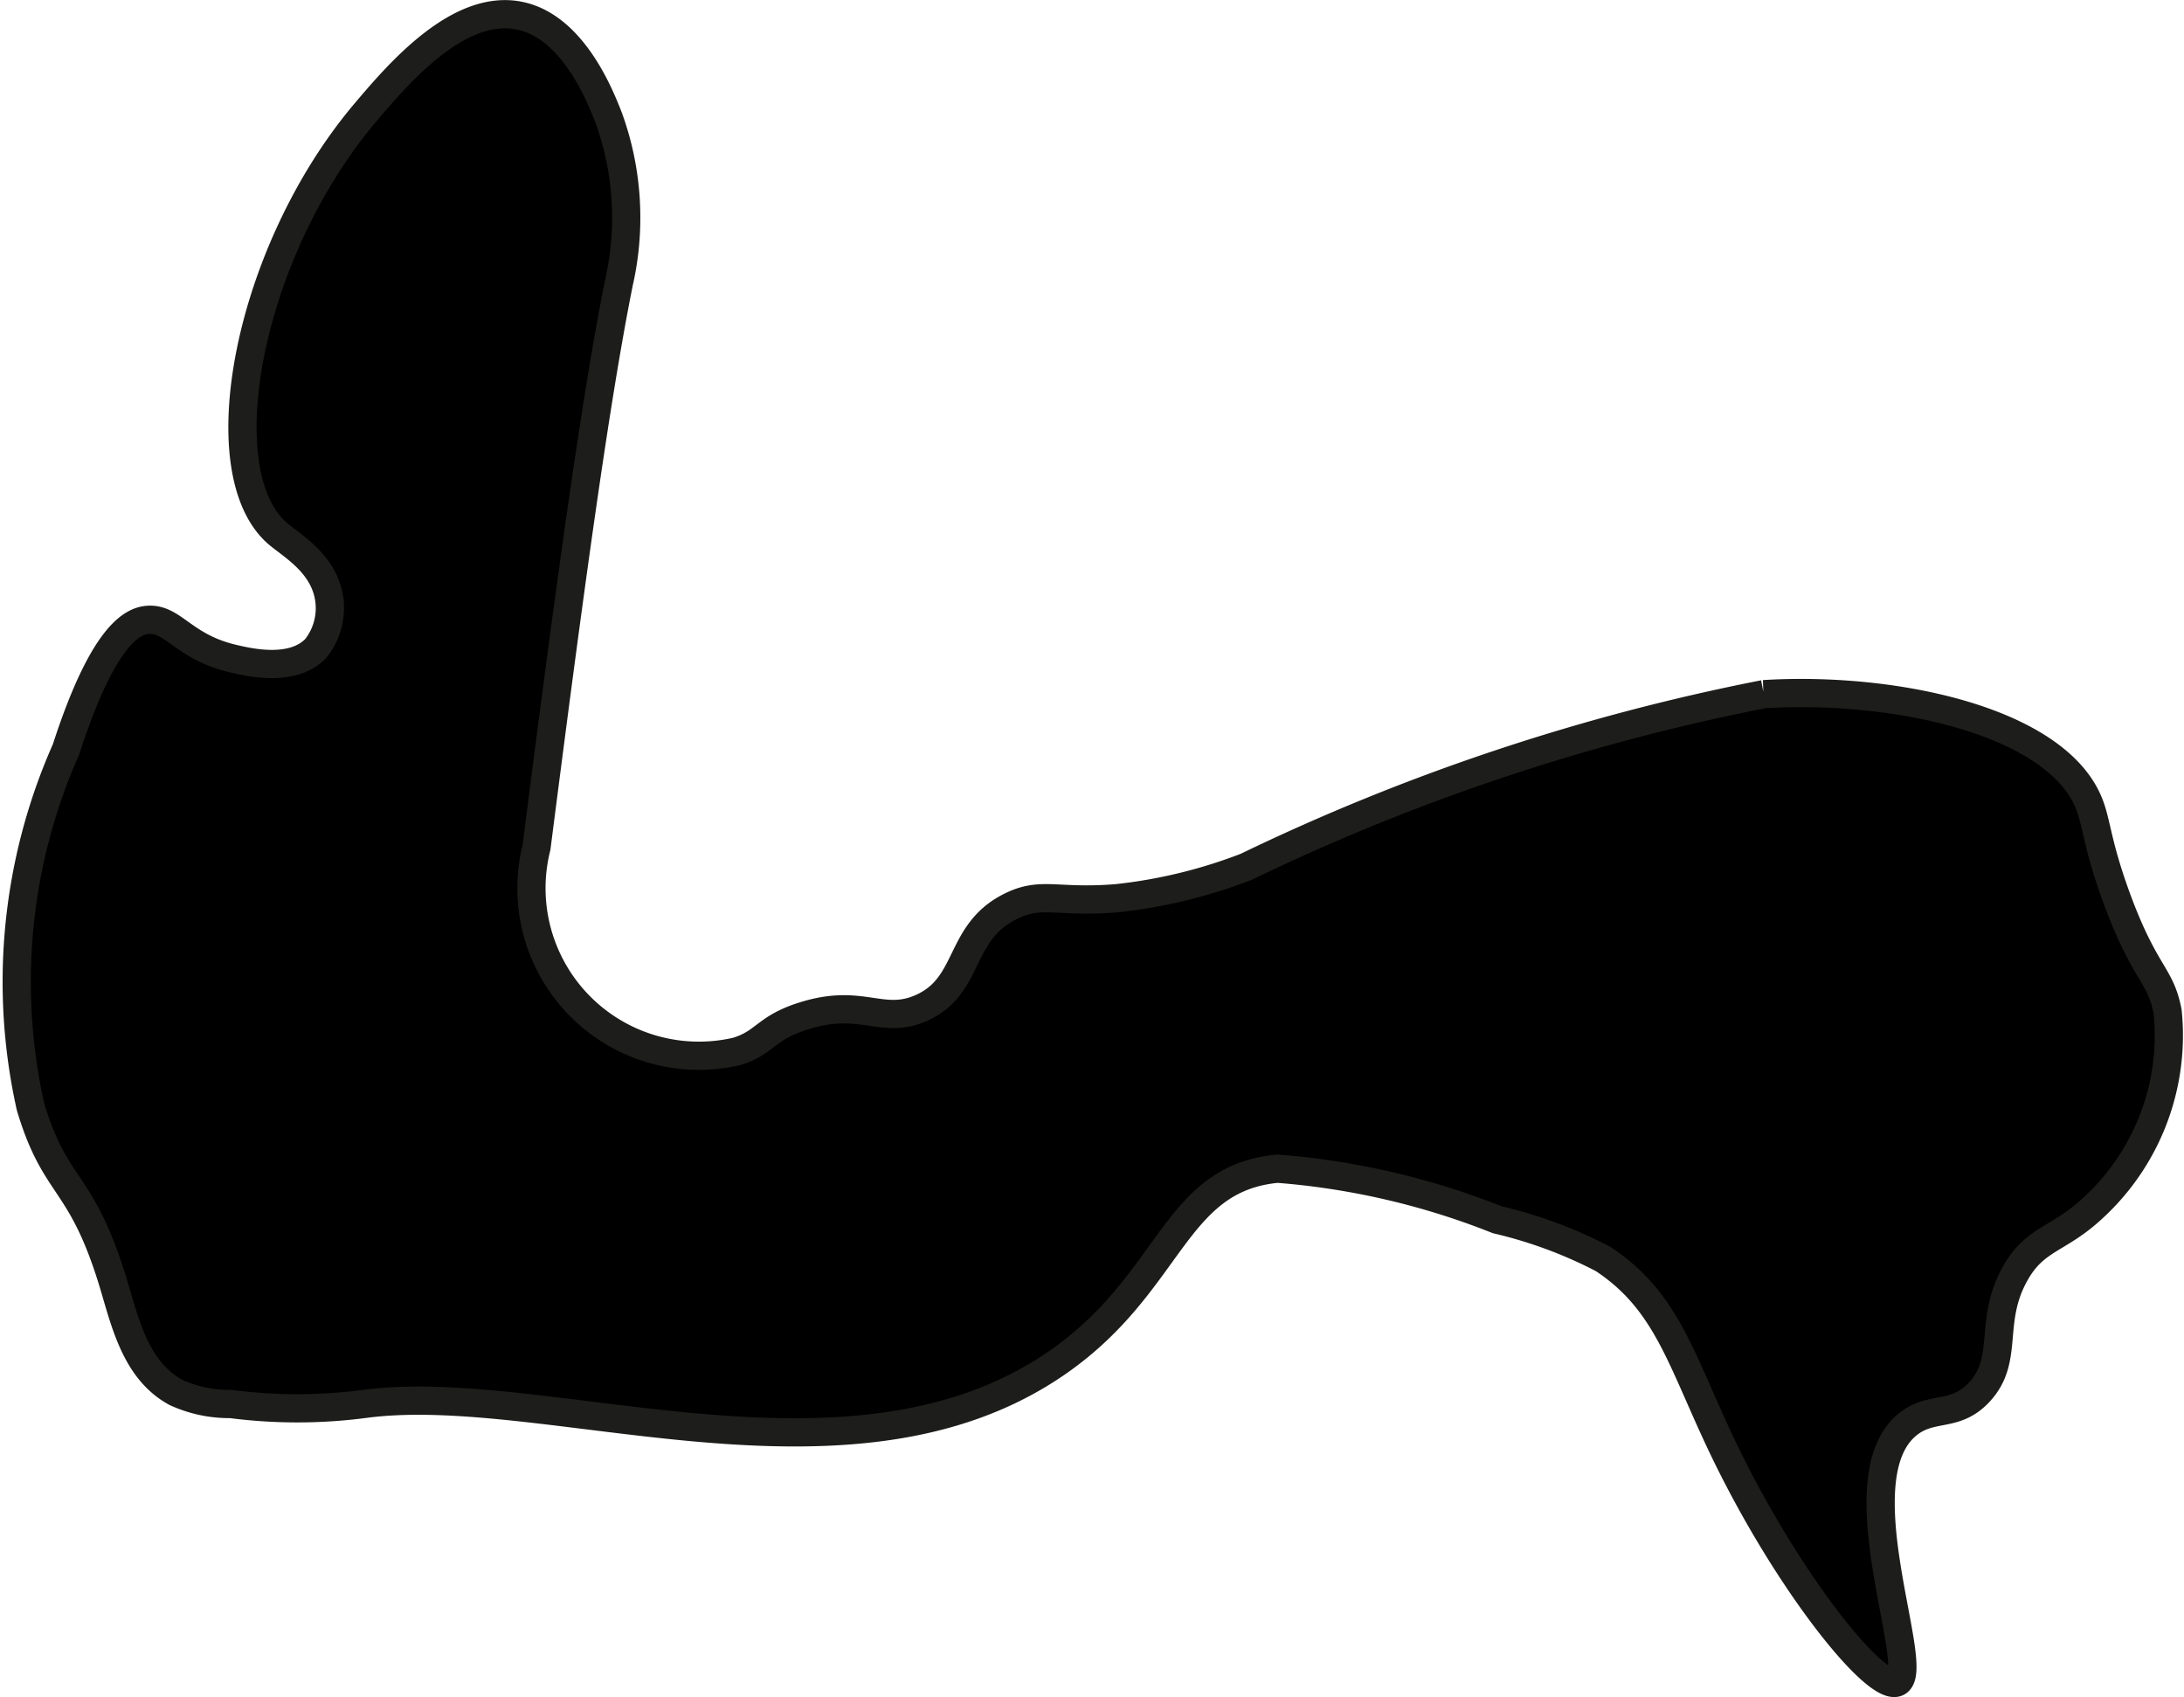
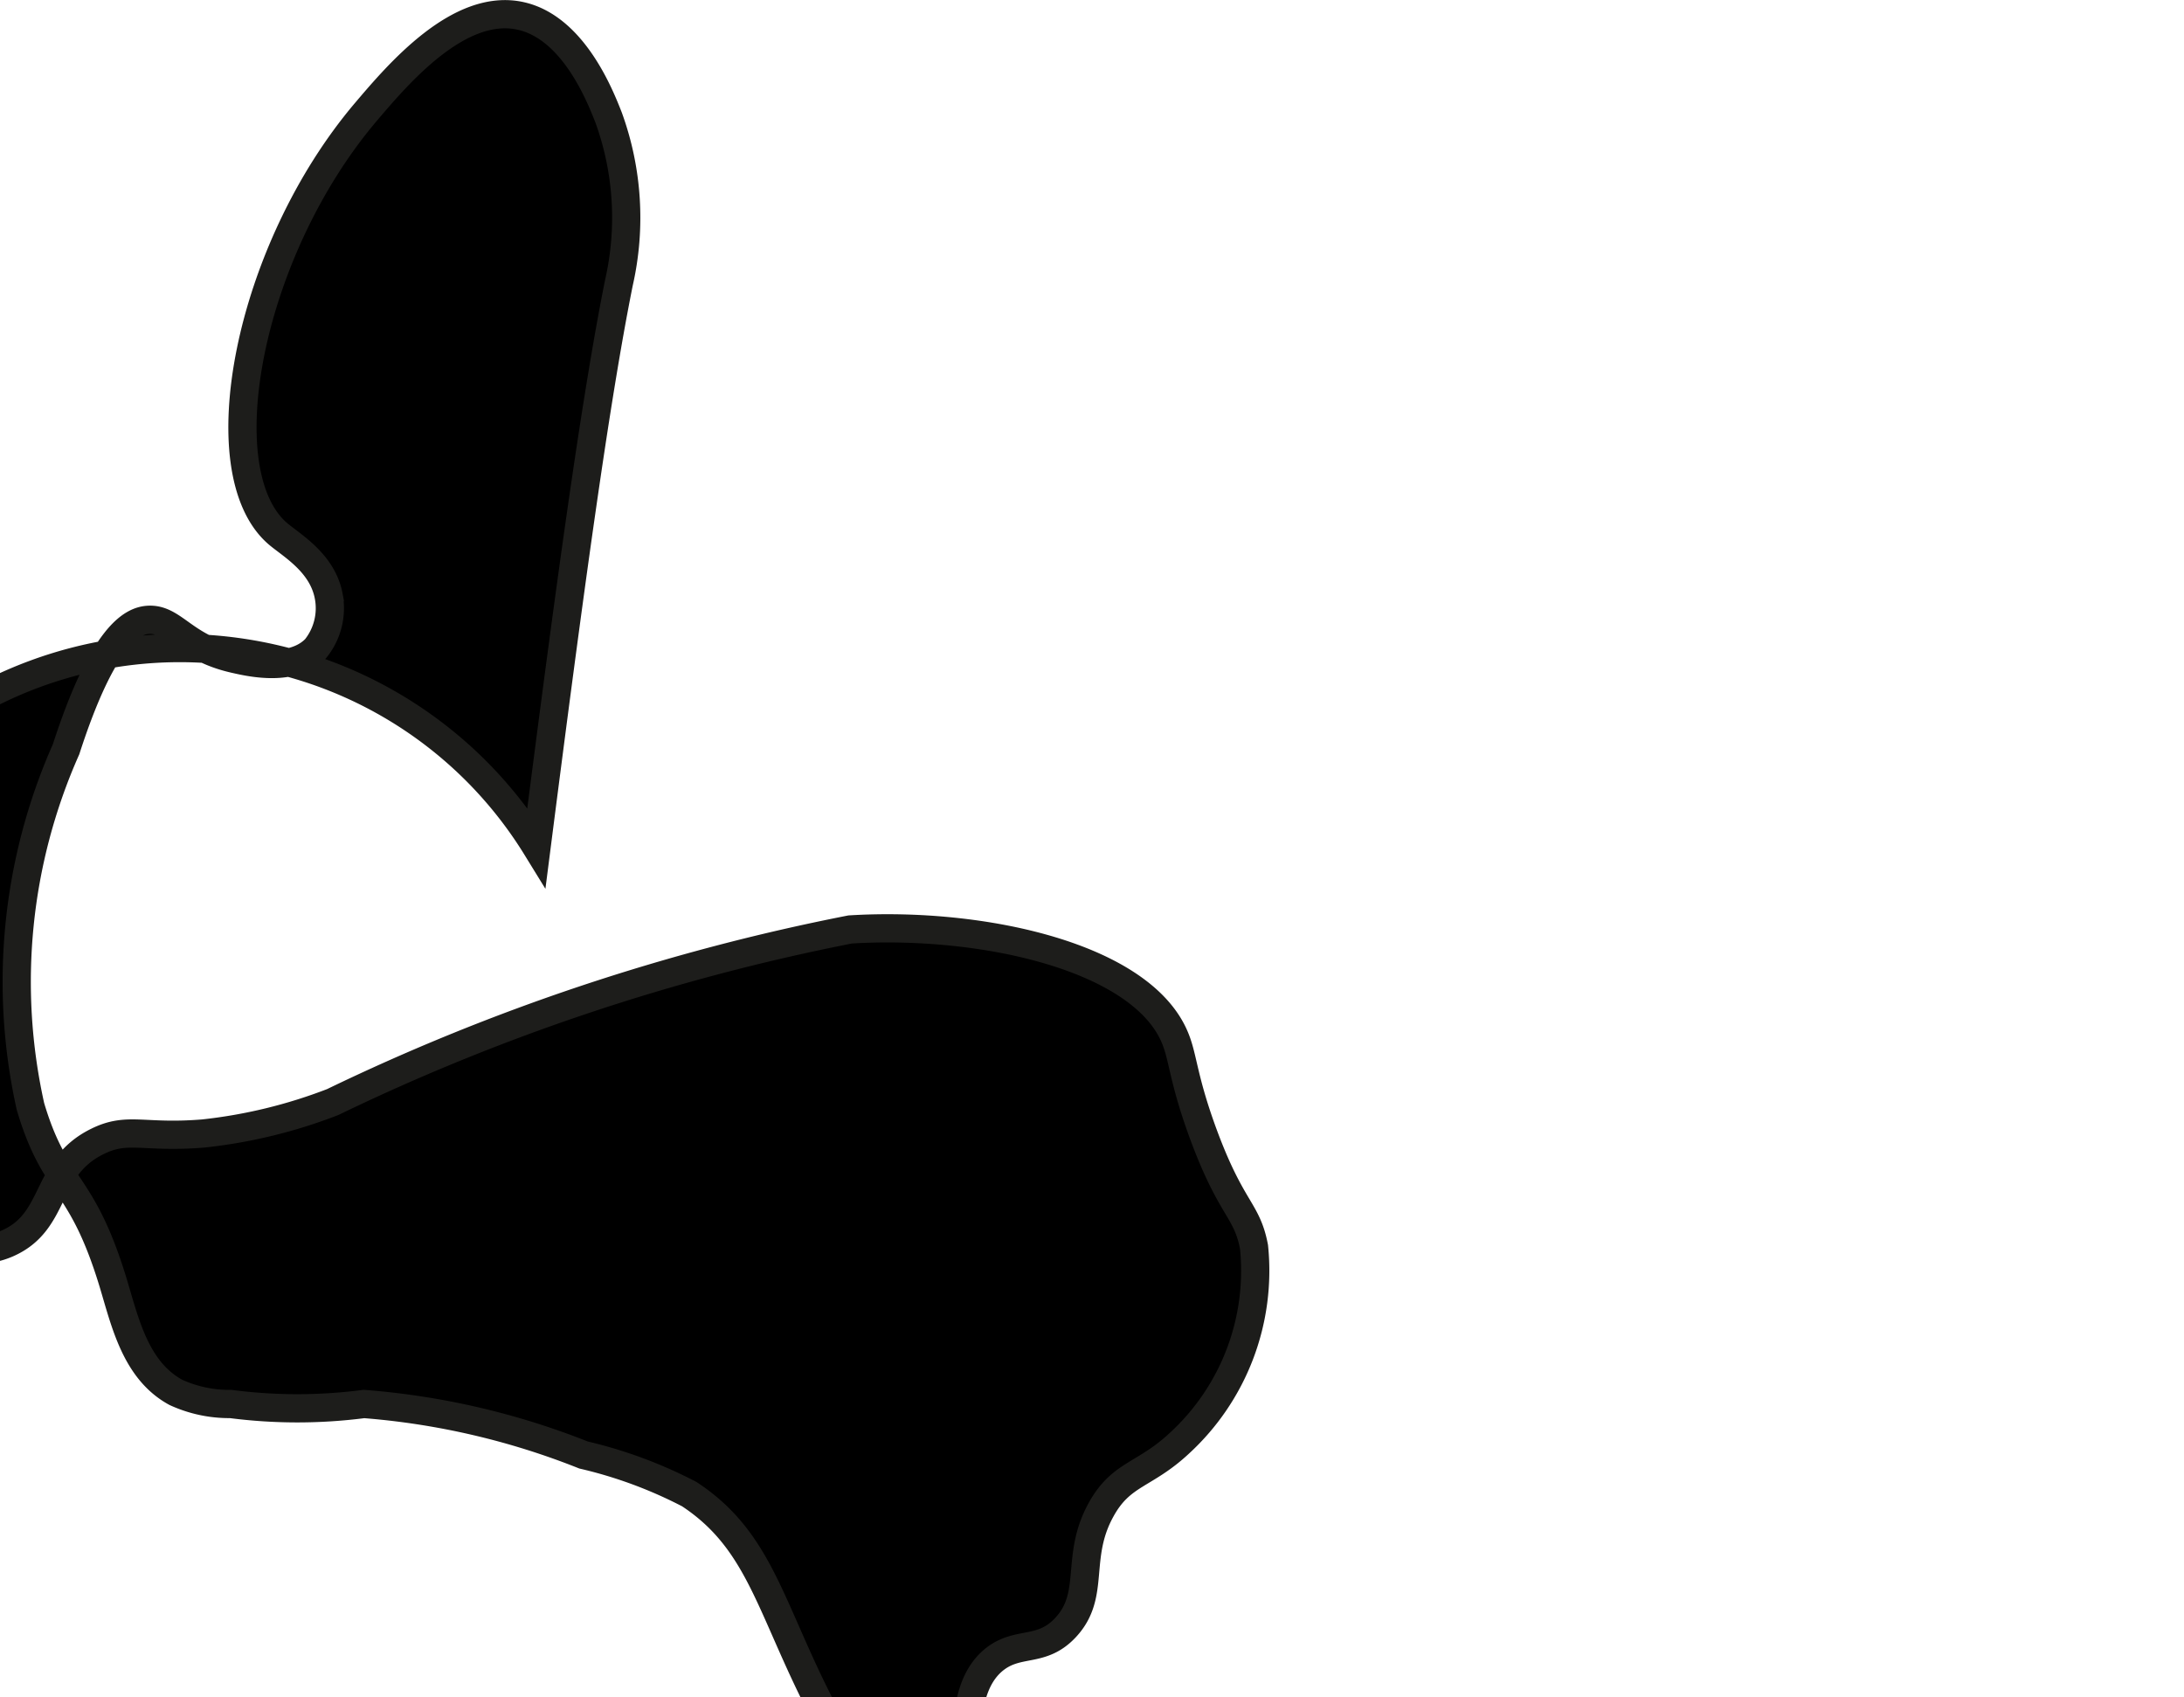
<svg xmlns="http://www.w3.org/2000/svg" version="1.1" width="4.094mm" height="3.181mm" viewBox="0 0 11.606 9.016">
  <defs>
    <style type="text/css">
      .a {
        stroke: #1d1d1b;
        stroke-miterlimit: 10;
        stroke-width: 0.15px;
      }
    </style>
  </defs>
-   <path class="a" d="M.351,3.98A3.042,3.042,0,0,0,.162,5.878c.133.447.269.377.439.935.064.212.119.466.333.583a.679.679,0,0,0,.292.062,2.745,2.745,0,0,0,.708,0c.966-.131,2.564.537,3.667-.208.628-.424.627-.99,1.188-1.042a3.99,3.99,0,0,1,1.167.271,2.39,2.39,0,0,1,.562.208c.348.229.417.547.646,1.021.338.699.804,1.279.917,1.229.141-.063-.306-1.091.062-1.375.126-.097.248-.03.375-.167.162-.174.048-.372.188-.625.107-.195.231-.18.417-.354a1.244,1.244,0,0,0,.396-1.042c-.038-.201-.12-.194-.271-.604-.104-.284-.105-.397-.146-.5-.172-.437-1.026-.626-1.729-.583a11.323,11.323,0,0,0-2.75.917,2.704,2.704,0,0,1-.688.167c-.319.026-.4-.038-.562.042-.286.14-.211.425-.479.542-.209.091-.315-.057-.625.042-.203.064-.201.141-.354.188A.89.89,0,0,1,2.851,4.501c.173-1.351.311-2.368.438-3a1.557,1.557,0,0,0-.055-.878C3.19.511,3.048.147,2.768.084c-.328-.074-.653.309-.823.509-.627.738-.851,1.911-.469,2.241.074.063.238.155.271.333a.342.342,0,0,1-.069.277c-.121.126-.344.076-.431.056C.975,3.439.923,3.284.788,3.292.707,3.297.55,3.365.351,3.98Z" />
+   <path class="a" d="M.351,3.98A3.042,3.042,0,0,0,.162,5.878c.133.447.269.377.439.935.064.212.119.466.333.583a.679.679,0,0,0,.292.062,2.745,2.745,0,0,0,.708,0a3.99,3.99,0,0,1,1.167.271,2.39,2.39,0,0,1,.562.208c.348.229.417.547.646,1.021.338.699.804,1.279.917,1.229.141-.063-.306-1.091.062-1.375.126-.097.248-.03.375-.167.162-.174.048-.372.188-.625.107-.195.231-.18.417-.354a1.244,1.244,0,0,0,.396-1.042c-.038-.201-.12-.194-.271-.604-.104-.284-.105-.397-.146-.5-.172-.437-1.026-.626-1.729-.583a11.323,11.323,0,0,0-2.75.917,2.704,2.704,0,0,1-.688.167c-.319.026-.4-.038-.562.042-.286.14-.211.425-.479.542-.209.091-.315-.057-.625.042-.203.064-.201.141-.354.188A.89.89,0,0,1,2.851,4.501c.173-1.351.311-2.368.438-3a1.557,1.557,0,0,0-.055-.878C3.19.511,3.048.147,2.768.084c-.328-.074-.653.309-.823.509-.627.738-.851,1.911-.469,2.241.074.063.238.155.271.333a.342.342,0,0,1-.069.277c-.121.126-.344.076-.431.056C.975,3.439.923,3.284.788,3.292.707,3.297.55,3.365.351,3.98Z" />
</svg>